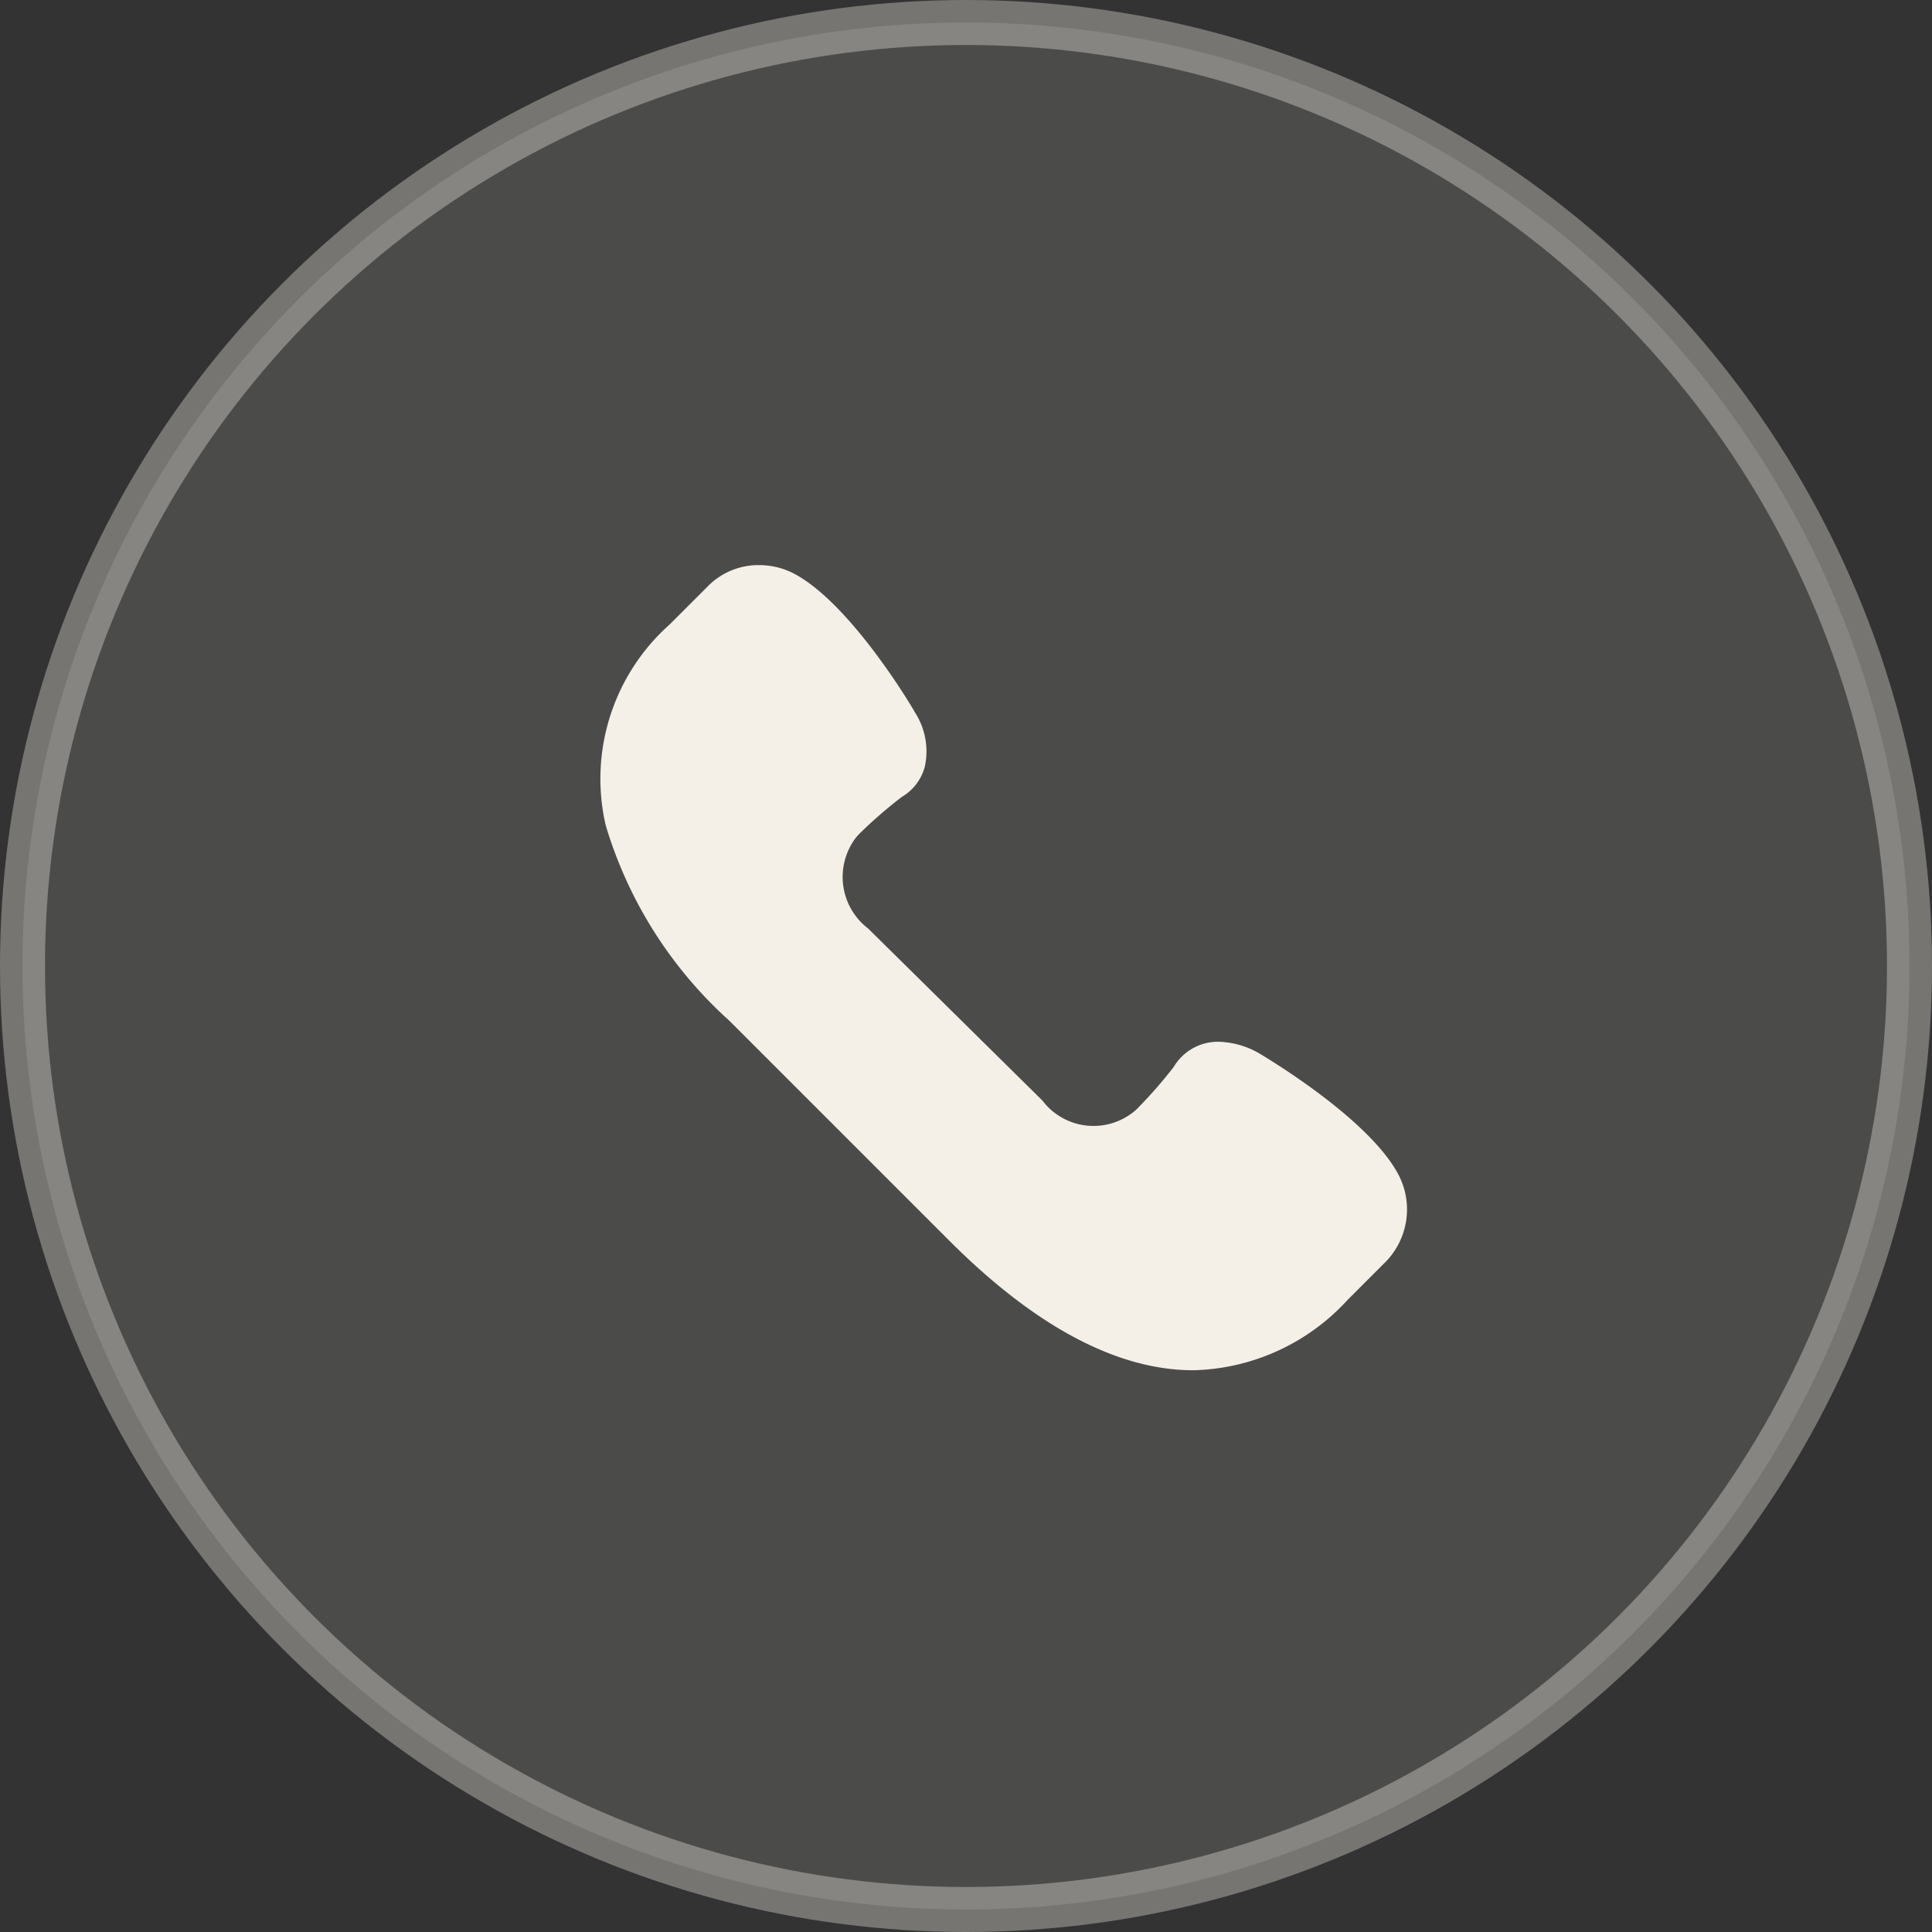
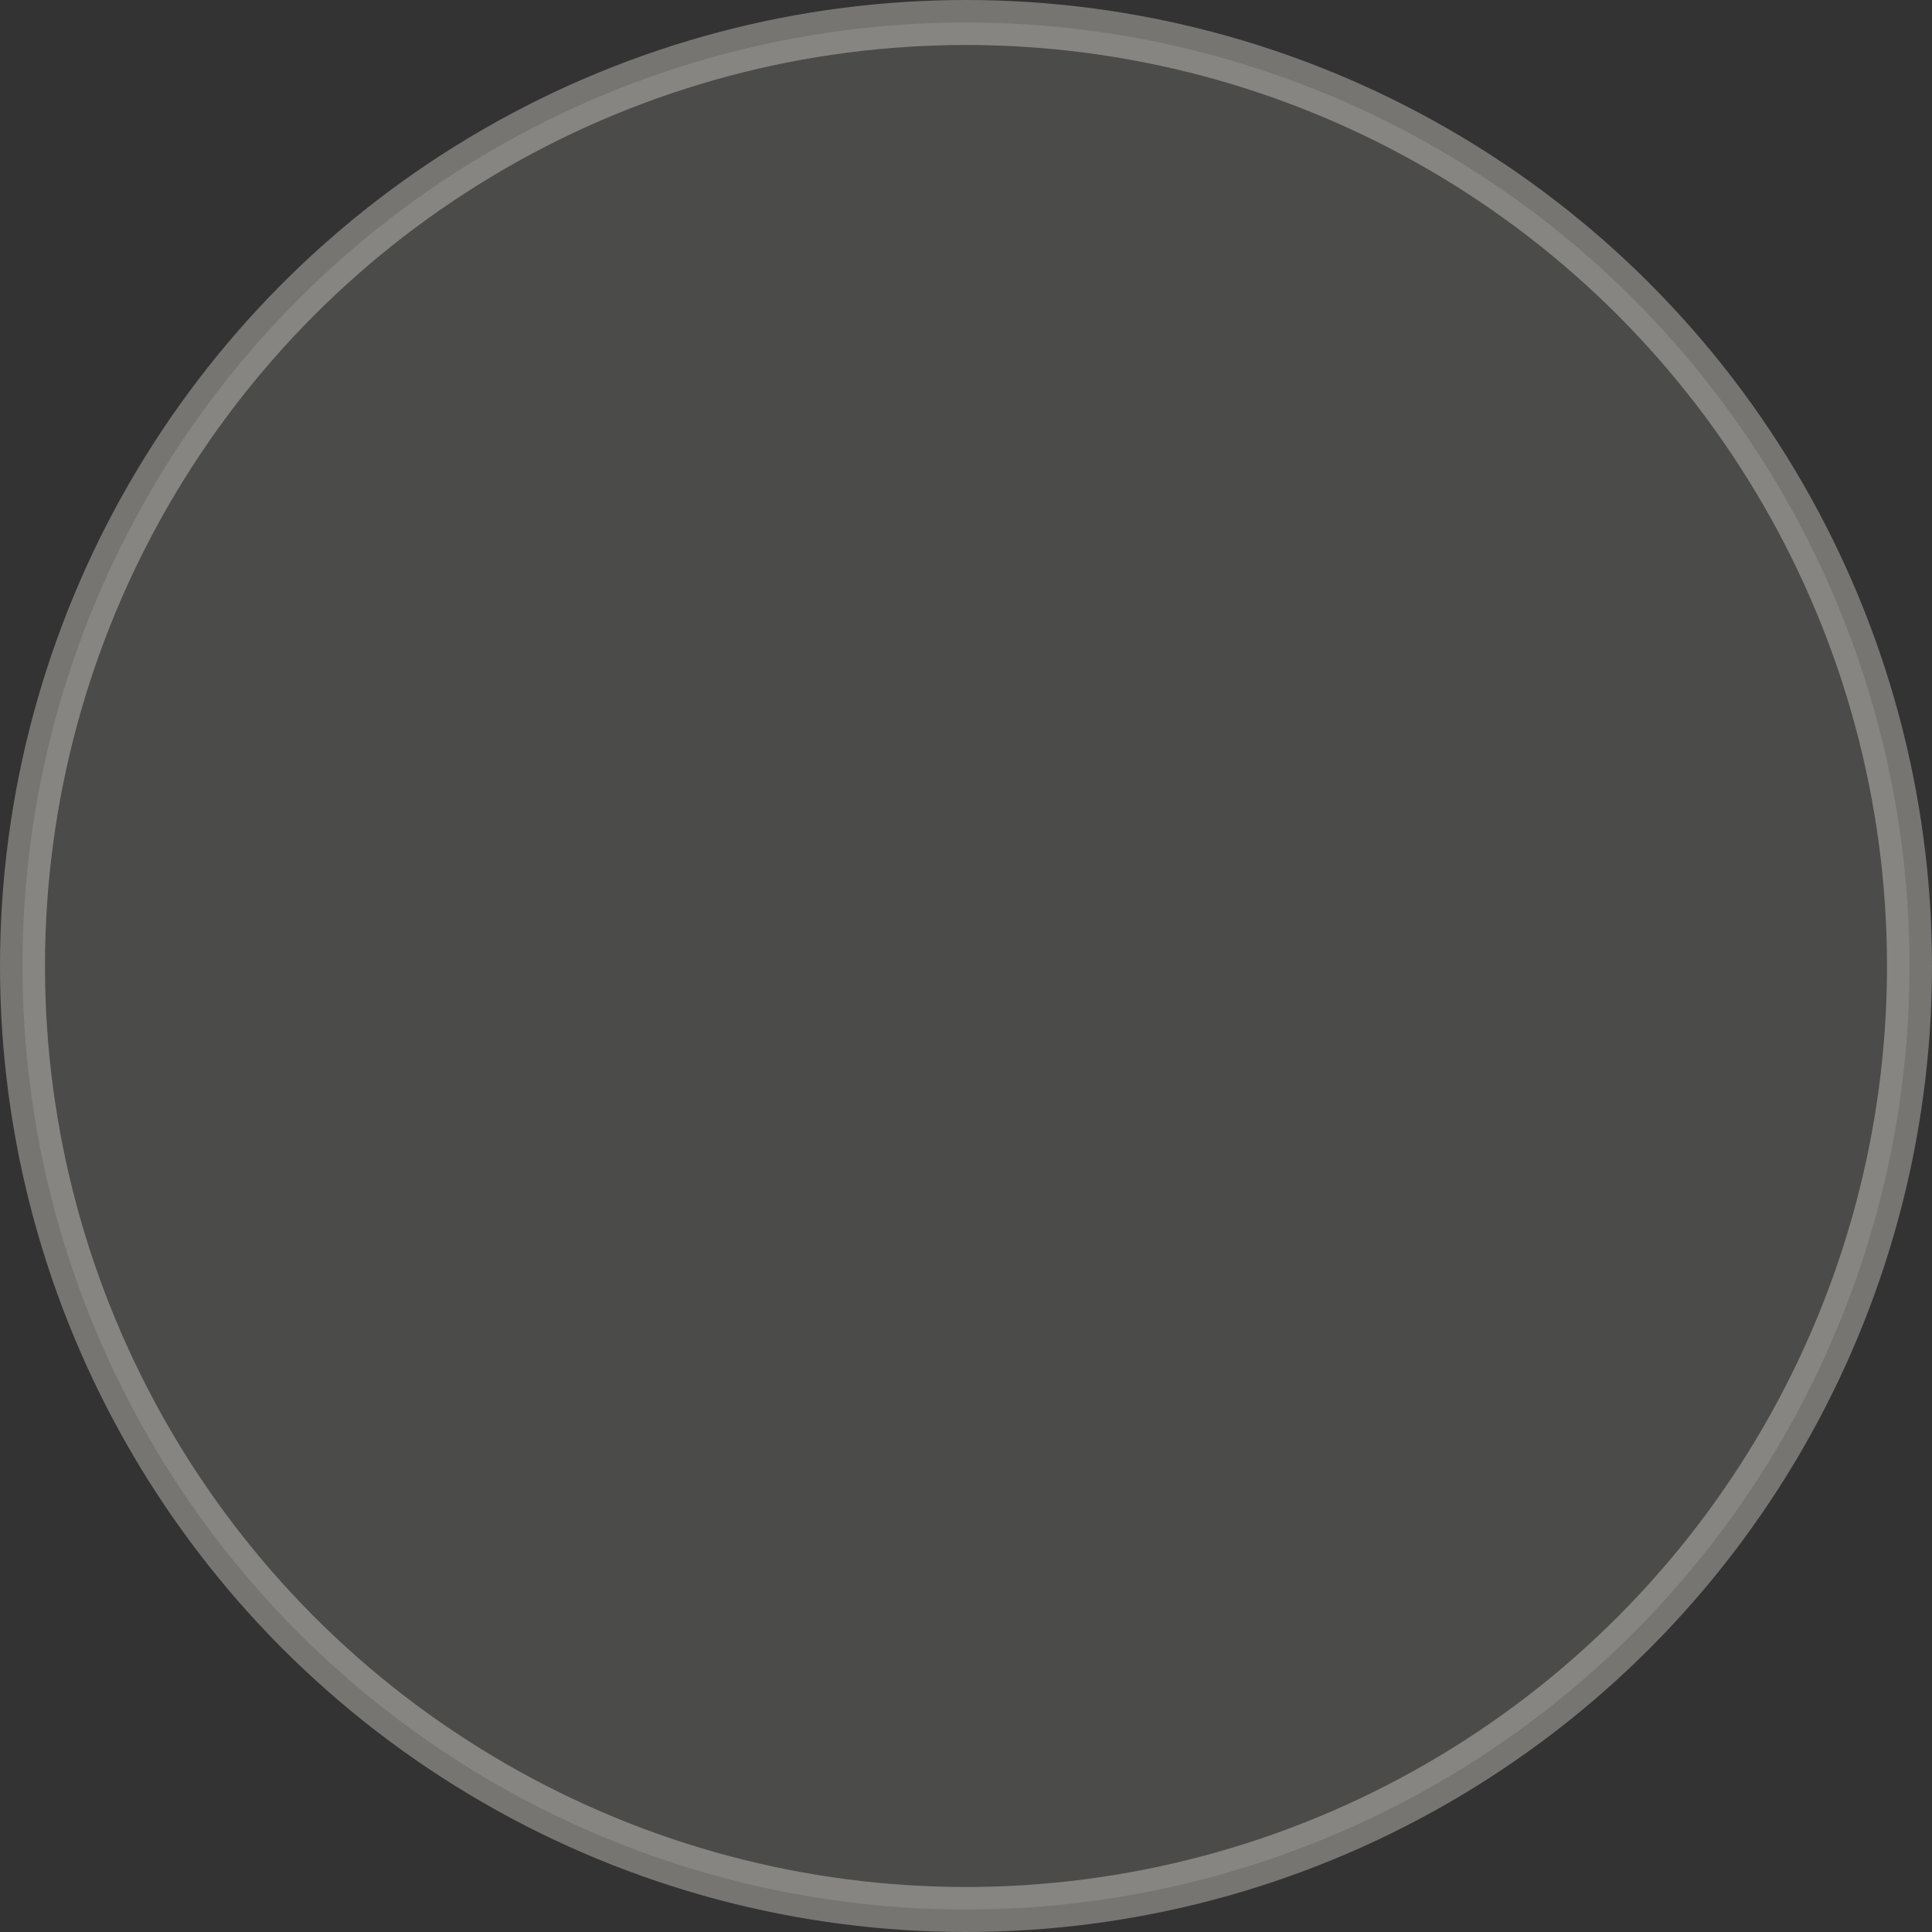
<svg xmlns="http://www.w3.org/2000/svg" viewBox="0 0 51.52 51.52">
  <rect x="0" y="0" width="51.52" height="51.52" fill="#333333" stroke="none" />
  <defs>
    <style>.cls-1,.cls-2{fill:#f5f0e7;}.cls-1{fill-opacity:0.13;stroke:#f5f0e7;stroke-miterlimit:10;stroke-opacity:0.35;stroke-width:1.2px;isolation:isolate;}</style>
  </defs>
  <g id="Calque_2" data-name="Calque 2">
    <g id="Calque_1-2" data-name="Calque 1">
      <circle class="cls-1" cx="25.76" cy="25.76" r="25.16" />
-       <path class="cls-2" d="M37.29,31.32c-.8-1.51-3.58-3.15-3.71-3.23a2.29,2.29,0,0,0-1.08-.31,1.37,1.37,0,0,0-1.2.67,12,12,0,0,1-1,1.14,1.71,1.71,0,0,1-2.41-.13l-.1-.12-4.64-4.58a1.73,1.73,0,0,1-.32-2.43l.07-.08a12.11,12.11,0,0,1,1.15-1,1.33,1.33,0,0,0,.61-.8A1.91,1.91,0,0,0,24.4,19c-.06-.12-1.71-2.9-3.22-3.7a2,2,0,0,0-.92-.23,1.89,1.89,0,0,0-1.4.58l-1,1A5.51,5.51,0,0,0,16.15,22a11.39,11.39,0,0,0,3.3,5.22l5.87,5.87c2.29,2.29,4.48,3.45,6.5,3.45h0a5.75,5.75,0,0,0,4.11-1.87l1-1A2,2,0,0,0,37.29,31.32Z" />
    </g>
  </g>
</svg>